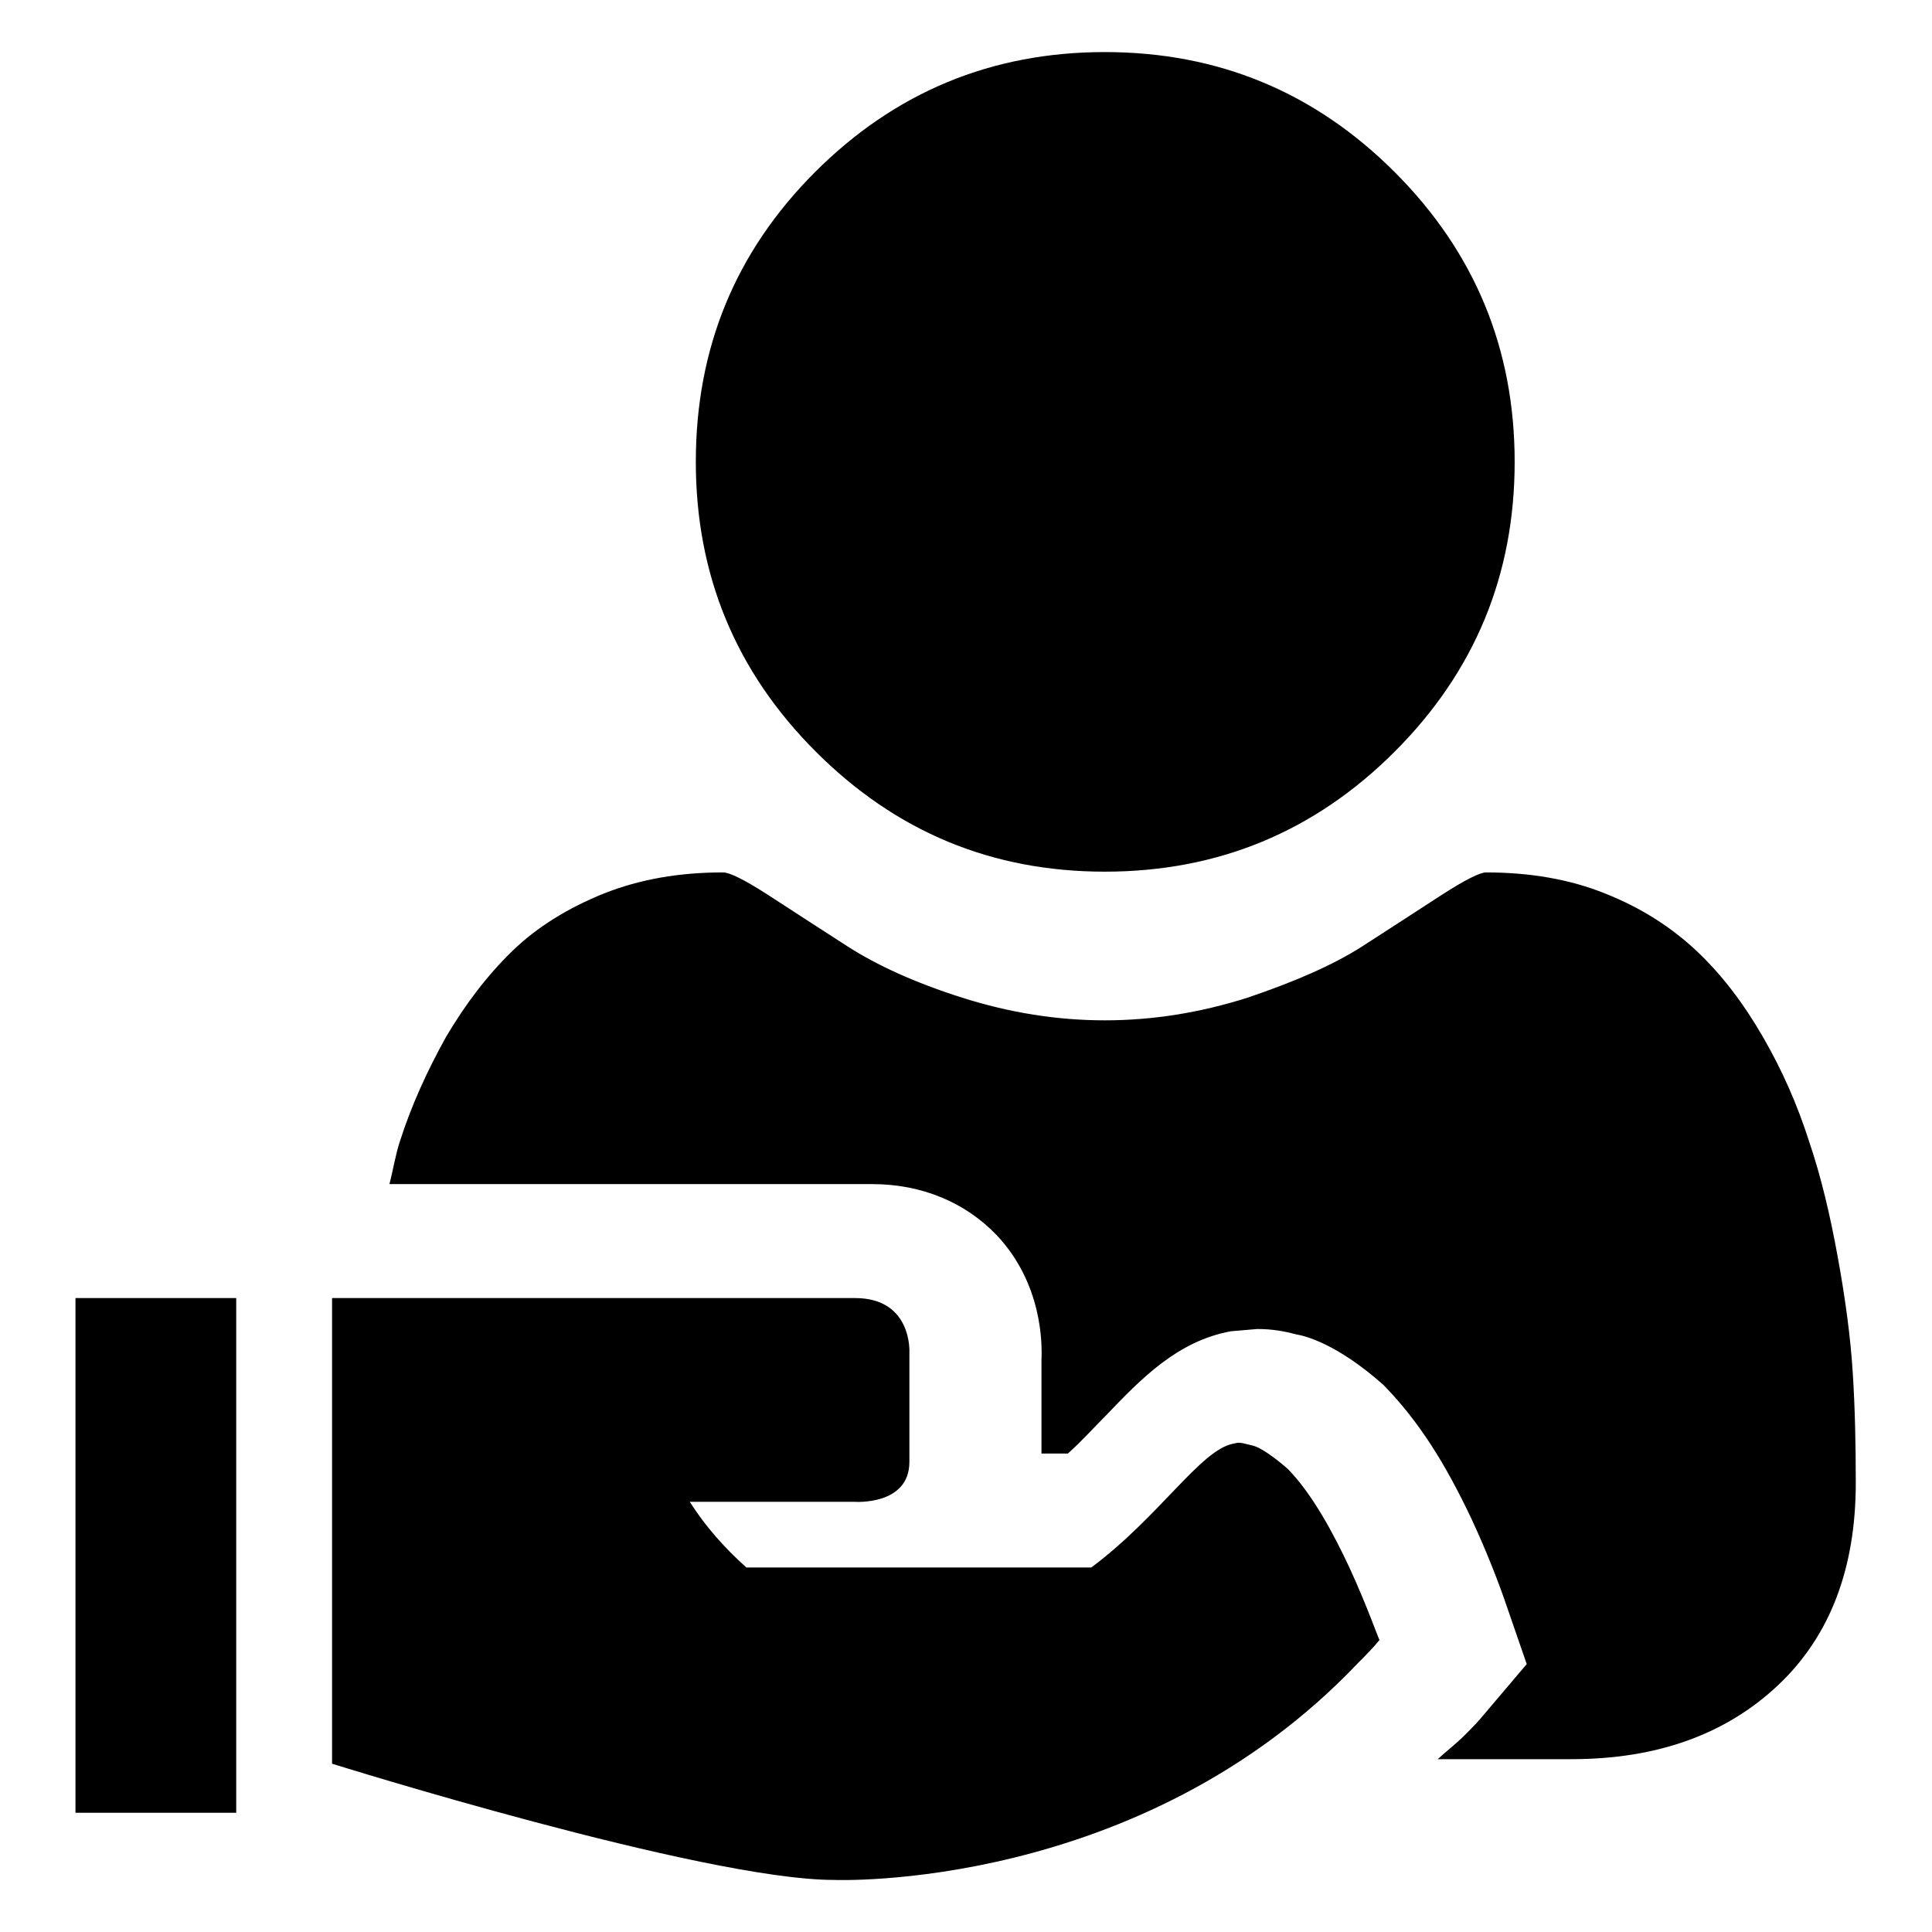
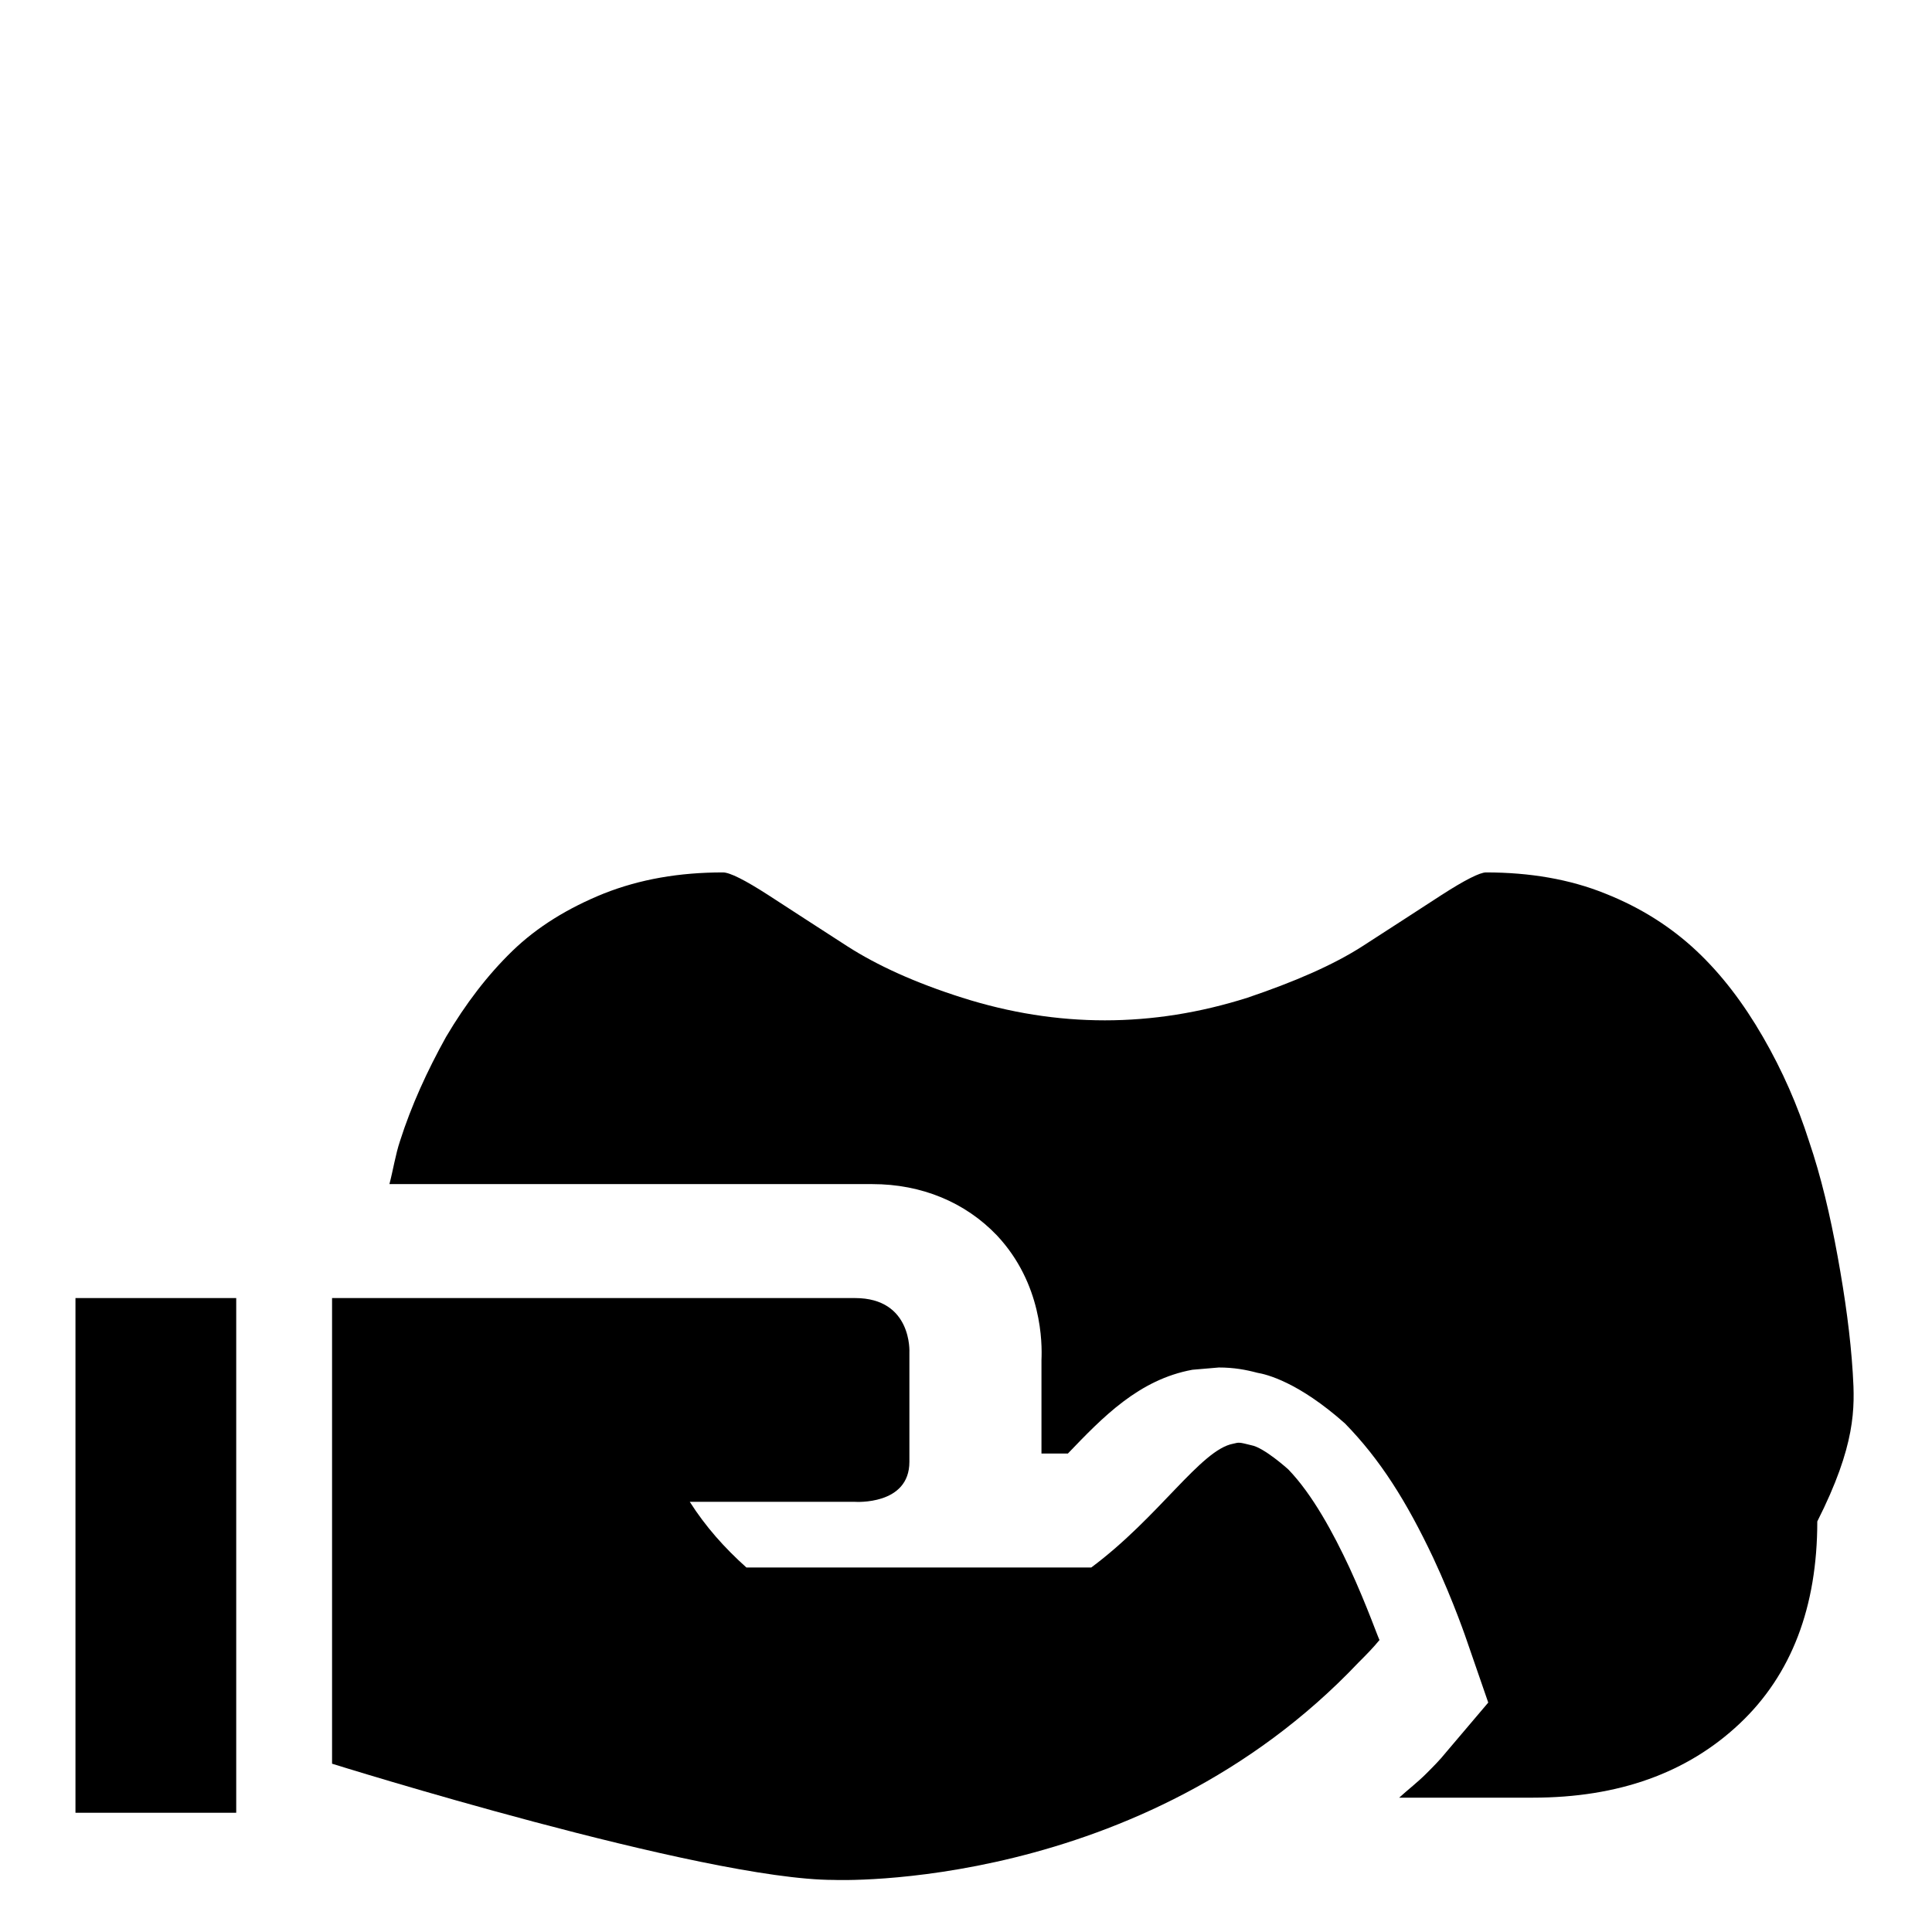
<svg xmlns="http://www.w3.org/2000/svg" version="1.1" x="0px" y="0px" viewBox="0 0 256 256" enable-background="new 0 0 256 256" xml:space="preserve">
  <g>
    <g>
      <path fill="#000000" d="M178.8,207.7c-2.1-4.5-4.9-9.7-8.1-13c0,0-3.2-2.9-4.9-3.2c-1.6-0.4-1.6-0.4-2.4-0.2c-4.3,0.8-9.8,9.7-18.8,16.4H98.9c-2.9-2.6-5.4-5.4-7.5-8.7h21.9c0,0,7.2,0.5,7.2-5.3c0-5.8,0-14.5,0-14.5s0.4-7.2-7.2-7.2c-2.5,0-13,0-28,0h-0.7h-5.1c-4.9,0-9.7,0-14.2,0c-4.8,0-9.1,0-12.6,0c-5.3,0-8.7,0-8.7,0v61.7c0,0,49.2,15.4,66.5,15.4c0,0,40.6,1.7,69.5-28.8c1-1,1.9-1.9,2.8-3C182.7,217.3,181.2,212.9,178.8,207.7z" />
      <path fill="#000000" d="M10,172h21.3v68.2H10V172L10,172z" />
-       <path fill="#000000" d="M245.5,181.9c-0.3-4.8-1-9.9-2-15.4c-1-5.5-2.2-10.6-3.8-15.3c-1.5-4.7-3.5-9.3-6.1-13.8c-2.6-4.5-5.5-8.3-8.8-11.4c-3.3-3.1-7.3-5.7-12.1-7.6c-4.7-1.9-10-2.8-15.8-2.8c-0.8,0-2.8,1-5.9,3c-3.1,2-6.6,4.3-10.5,6.8c-3.9,2.5-9,4.7-15.2,6.8c-6.3,2-12.6,3-18.9,3c-6.3,0-12.6-1-18.9-3c-6.3-2-11.3-4.3-15.2-6.8s-7.4-4.8-10.5-6.8c-3.1-2-5.1-3-6-3c-5.8,0-11,0.9-15.8,2.8c-4.7,1.9-8.8,4.4-12.1,7.6c-3.3,3.2-6.2,7-8.8,11.4c-2.5,4.5-4.6,9.1-6.1,13.8c-0.6,1.8-0.9,3.8-1.4,5.7h64c6.5,0,12.3,2.4,16.5,6.8c6,6.4,6,14.3,5.9,16.5l0,12.4h3.5c1.8-1.6,3.4-3.4,5.1-5.1c4.6-4.8,9.4-9.8,16.5-11.1l3.5-0.3c2,0,3.6,0.3,5.1,0.7c1.2,0.2,5.4,1.2,11.6,6.7c4.7,4.8,8.2,10.4,11.7,17.8c2.8,6,4.5,11.1,4.5,11.1l2.8,8.1l-5.6,6.6c-0.8,1-1.7,1.9-2.6,2.8c-1.2,1.2-2.4,2.1-3.6,3.2h17.7c11.4,0,20.5-3.3,27.4-9.8c6.9-6.5,10.3-15.5,10.3-26.8C245.9,191.5,245.8,186.6,245.5,181.9z" />
-       <path fill="#000000" d="M146.4,115.5c15,0,27.8-5.3,38.4-15.9s15.9-23.4,15.9-38.4c0-15-5.3-27.8-15.9-38.4c-10.6-10.6-23.4-15.9-38.4-15.9c-15,0-27.8,5.3-38.4,15.9C97.4,33.4,92.2,46.2,92.2,61.2c0,15,5.3,27.8,15.9,38.4S131.4,115.5,146.4,115.5z" />
+       <path fill="#000000" d="M245.5,181.9c-0.3-4.8-1-9.9-2-15.4c-1-5.5-2.2-10.6-3.8-15.3c-1.5-4.7-3.5-9.3-6.1-13.8c-2.6-4.5-5.5-8.3-8.8-11.4c-3.3-3.1-7.3-5.7-12.1-7.6c-4.7-1.9-10-2.8-15.8-2.8c-0.8,0-2.8,1-5.9,3c-3.1,2-6.6,4.3-10.5,6.8c-3.9,2.5-9,4.7-15.2,6.8c-6.3,2-12.6,3-18.9,3c-6.3,0-12.6-1-18.9-3c-6.3-2-11.3-4.3-15.2-6.8s-7.4-4.8-10.5-6.8c-3.1-2-5.1-3-6-3c-5.8,0-11,0.9-15.8,2.8c-4.7,1.9-8.8,4.4-12.1,7.6c-3.3,3.2-6.2,7-8.8,11.4c-2.5,4.5-4.6,9.1-6.1,13.8c-0.6,1.8-0.9,3.8-1.4,5.7h64c6.5,0,12.3,2.4,16.5,6.8c6,6.4,6,14.3,5.9,16.5l0,12.4h3.5c4.6-4.8,9.4-9.8,16.5-11.1l3.5-0.3c2,0,3.6,0.3,5.1,0.7c1.2,0.2,5.4,1.2,11.6,6.7c4.7,4.8,8.2,10.4,11.7,17.8c2.8,6,4.5,11.1,4.5,11.1l2.8,8.1l-5.6,6.6c-0.8,1-1.7,1.9-2.6,2.8c-1.2,1.2-2.4,2.1-3.6,3.2h17.7c11.4,0,20.5-3.3,27.4-9.8c6.9-6.5,10.3-15.5,10.3-26.8C245.9,191.5,245.8,186.6,245.5,181.9z" />
    </g>
  </g>
</svg>